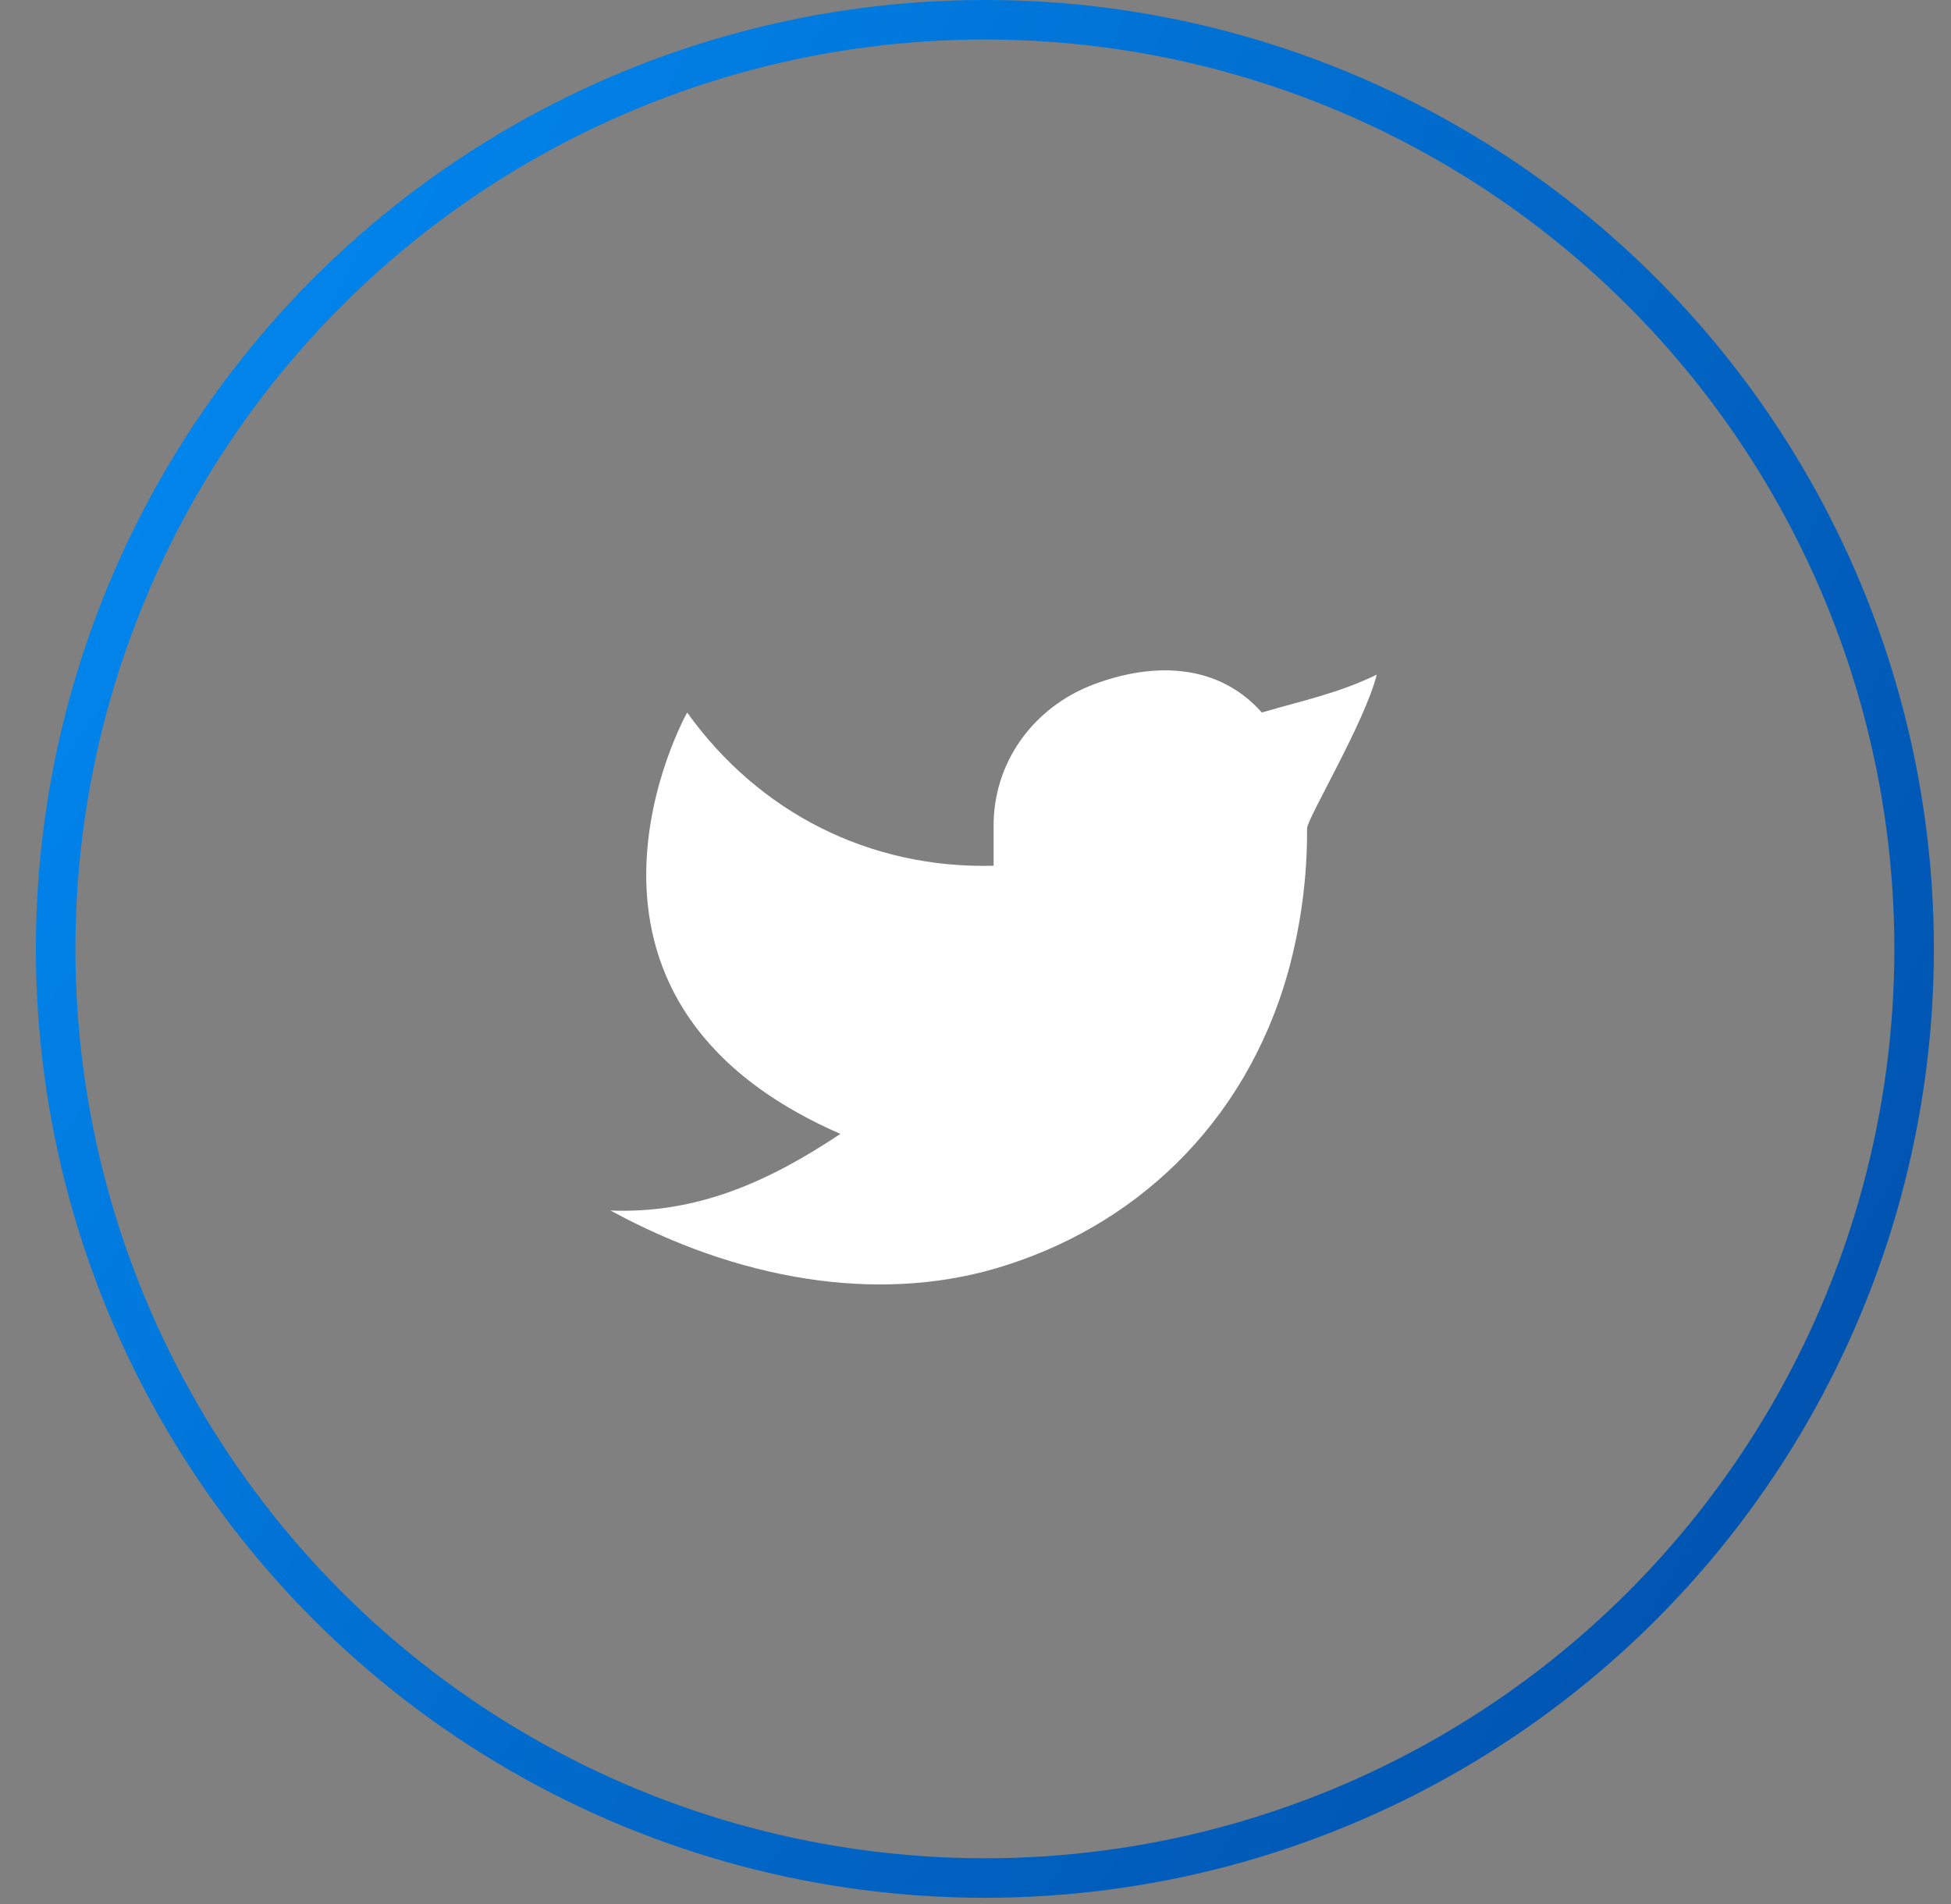
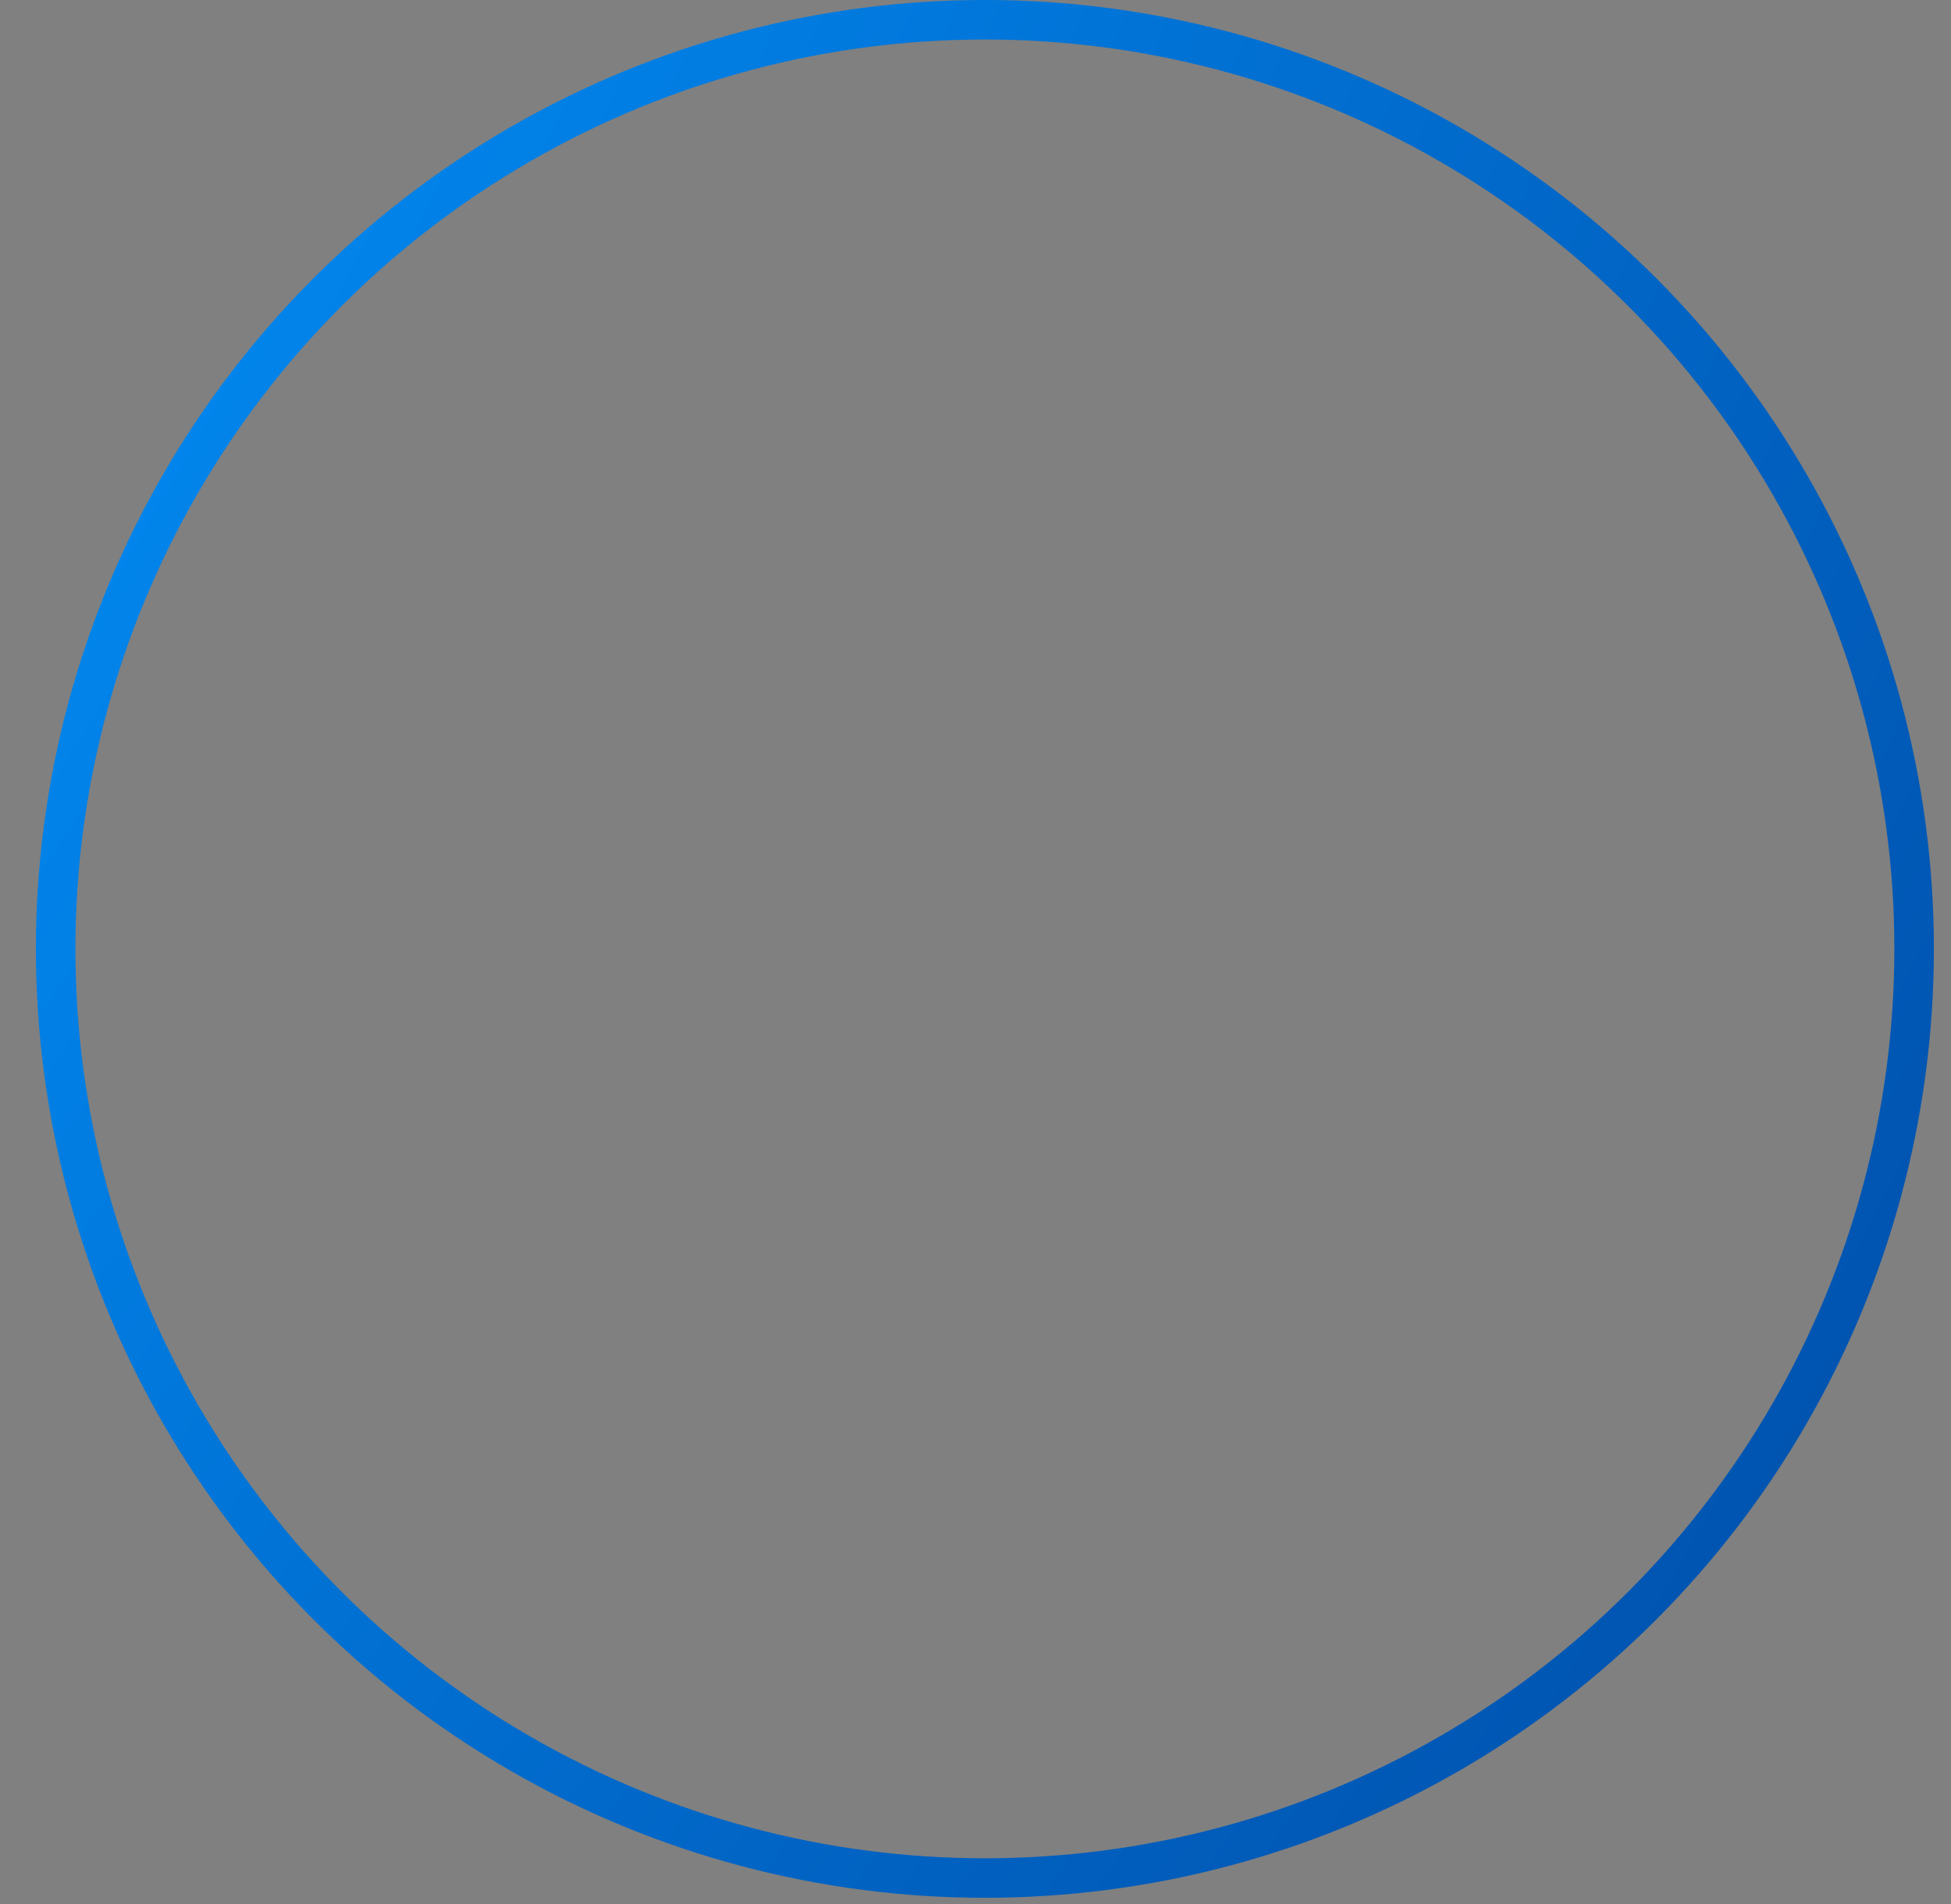
<svg xmlns="http://www.w3.org/2000/svg" width="42" height="41" viewBox="0 0 42 41" fill="none">
  <rect x="0" y="0" width="42" height="41" fill="#808080" stroke="none" />
  <circle cx="21.202" cy="20.429" r="20.004" stroke="url(#paint0_radial_113_165)" stroke-width="0.851" />
-   <path d="M29.638 14.524C28.813 14.928 28.005 15.092 27.164 15.34C26.239 14.297 24.868 14.239 23.551 14.732C22.234 15.226 21.372 16.431 21.39 17.814V18.639C18.714 18.708 16.331 17.489 14.793 15.34C14.793 15.34 11.344 21.47 18.092 24.412C16.548 25.441 15.008 26.134 13.143 26.062C15.871 27.549 18.845 28.06 21.419 27.313C24.371 26.455 26.797 24.242 27.729 20.928C28.006 19.92 28.144 18.878 28.138 17.833C28.137 17.627 29.384 15.546 29.638 14.523V14.524Z" fill="white" />
  <defs>
    <radialGradient id="paint0_radial_113_165" cx="0" cy="0" r="1" gradientUnits="userSpaceOnUse" gradientTransform="translate(-39.437 -23.8) rotate(30.227) scale(166.907 222.006)">
      <stop stop-color="#00C3FD" />
      <stop offset="0.242" stop-color="#0194FE" />
      <stop offset="0.789" stop-color="#012B7F" />
    </radialGradient>
  </defs>
</svg>